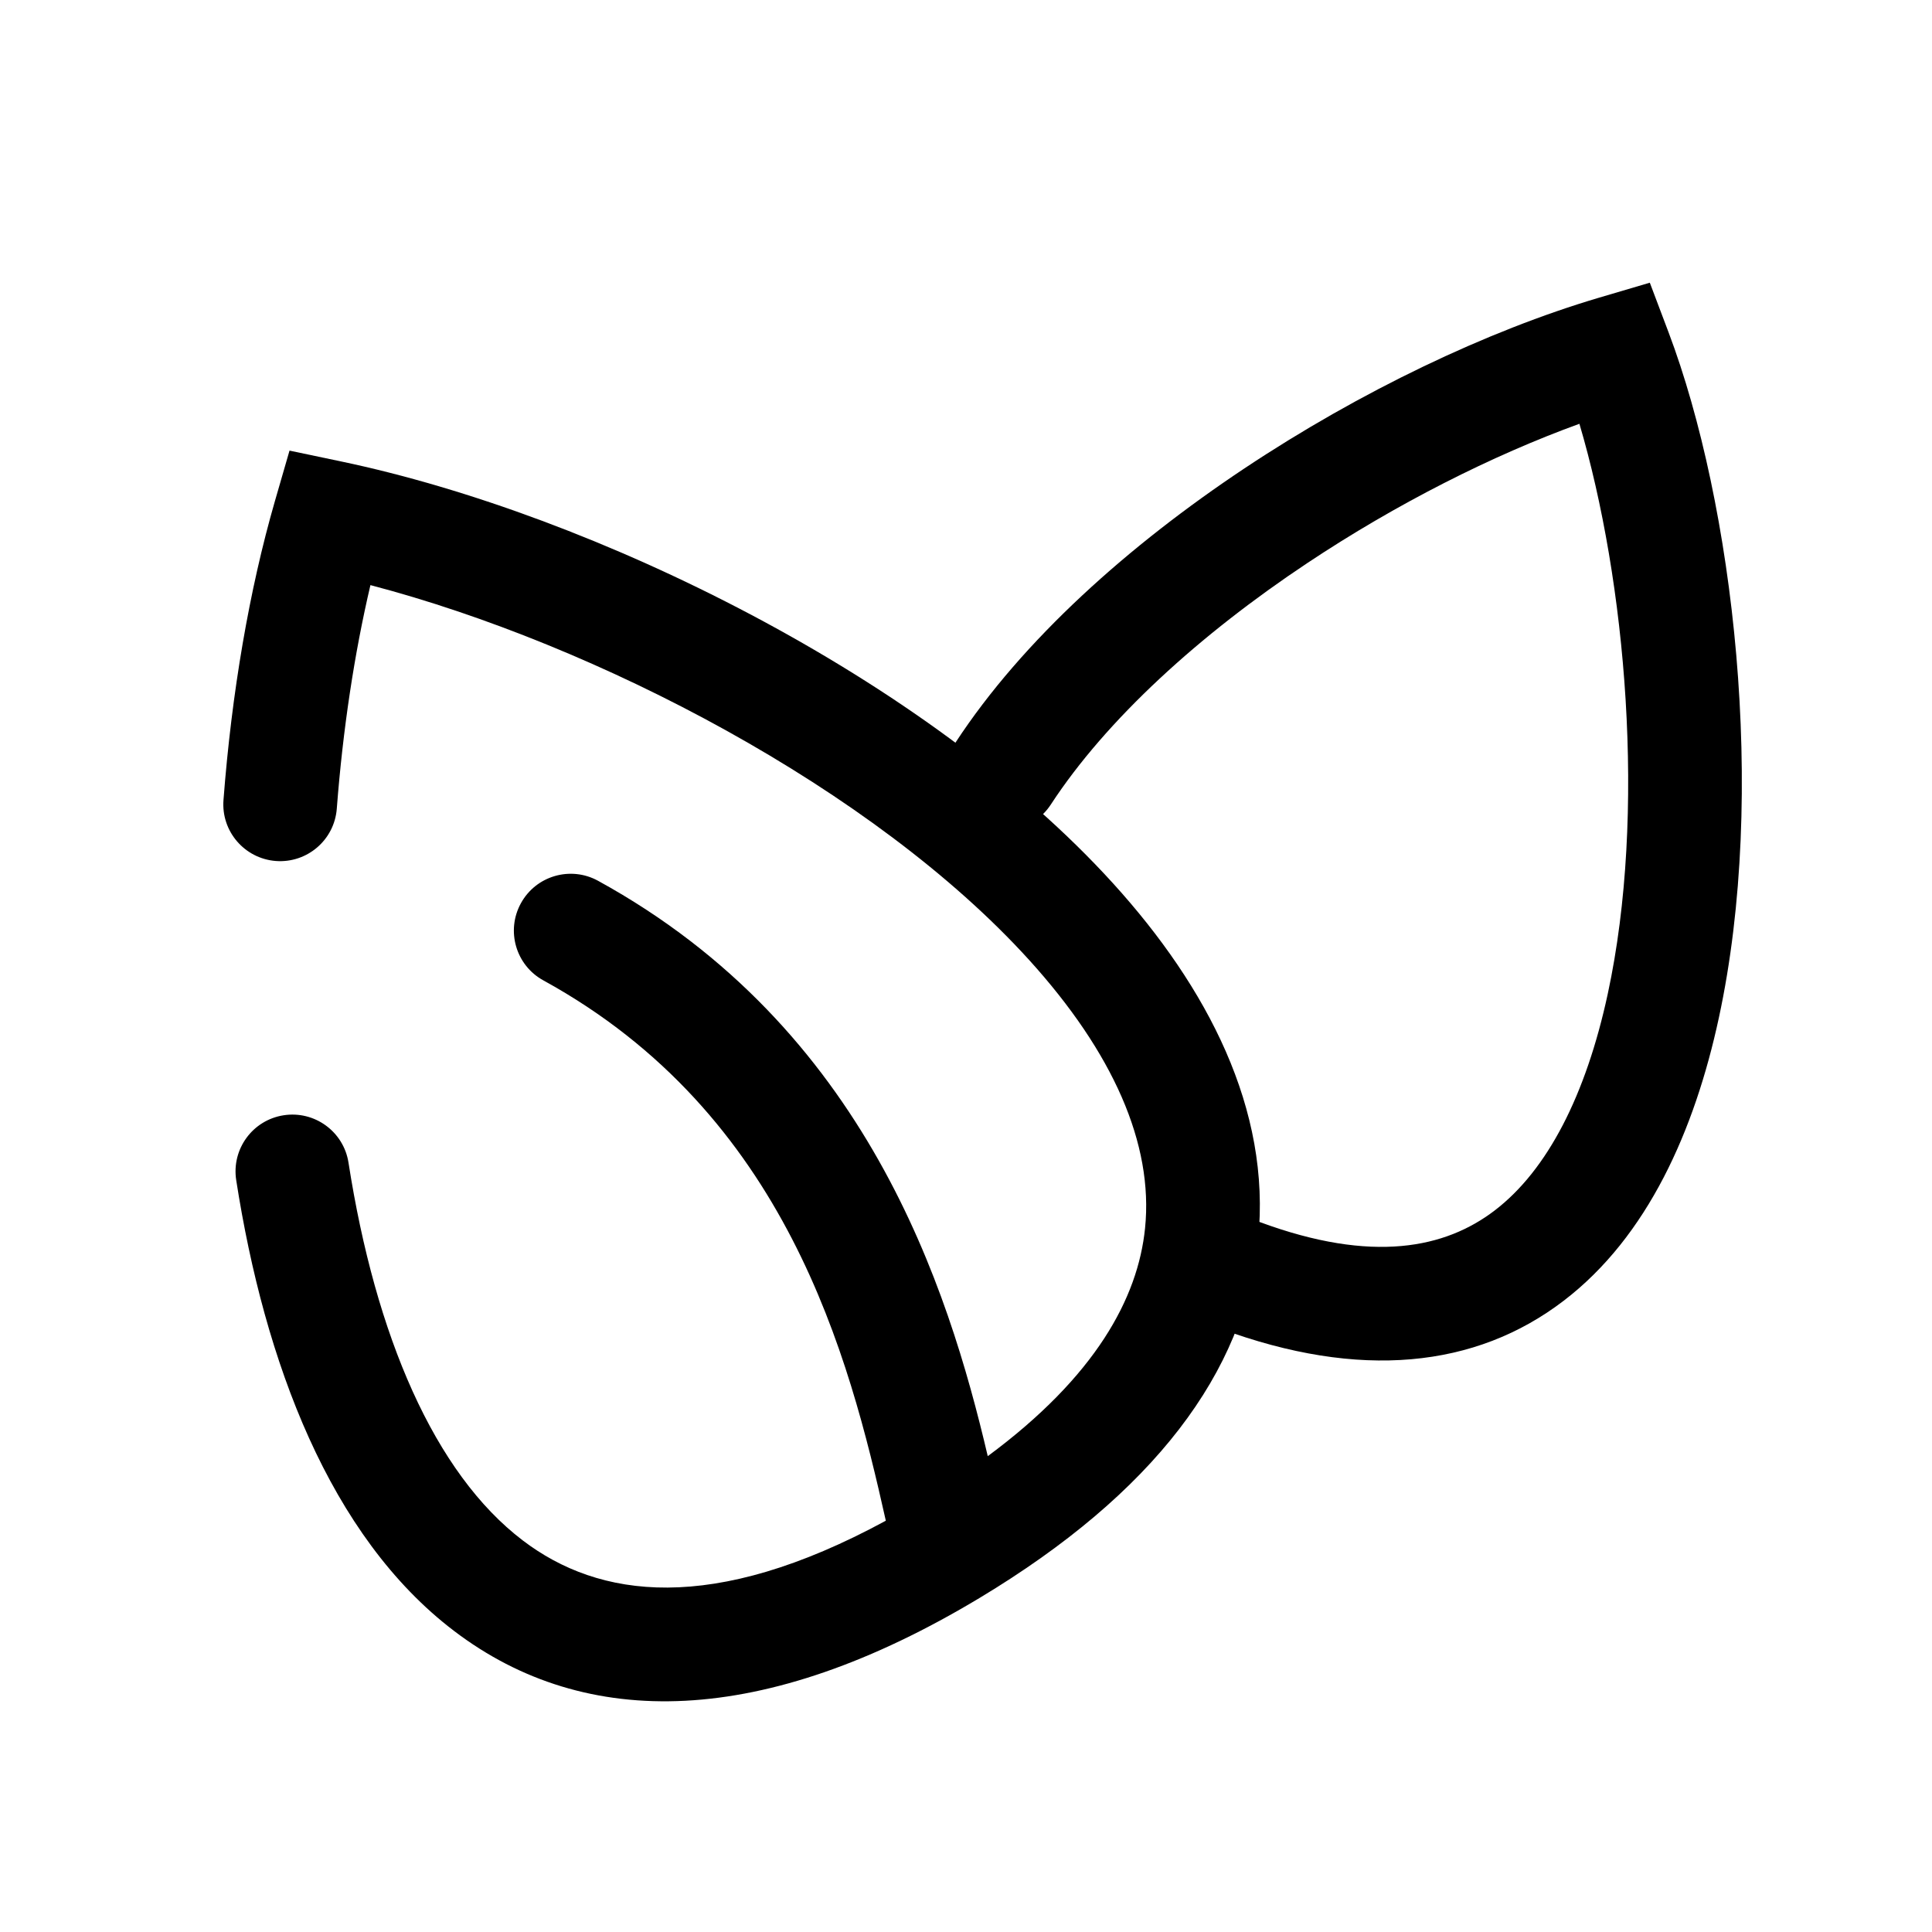
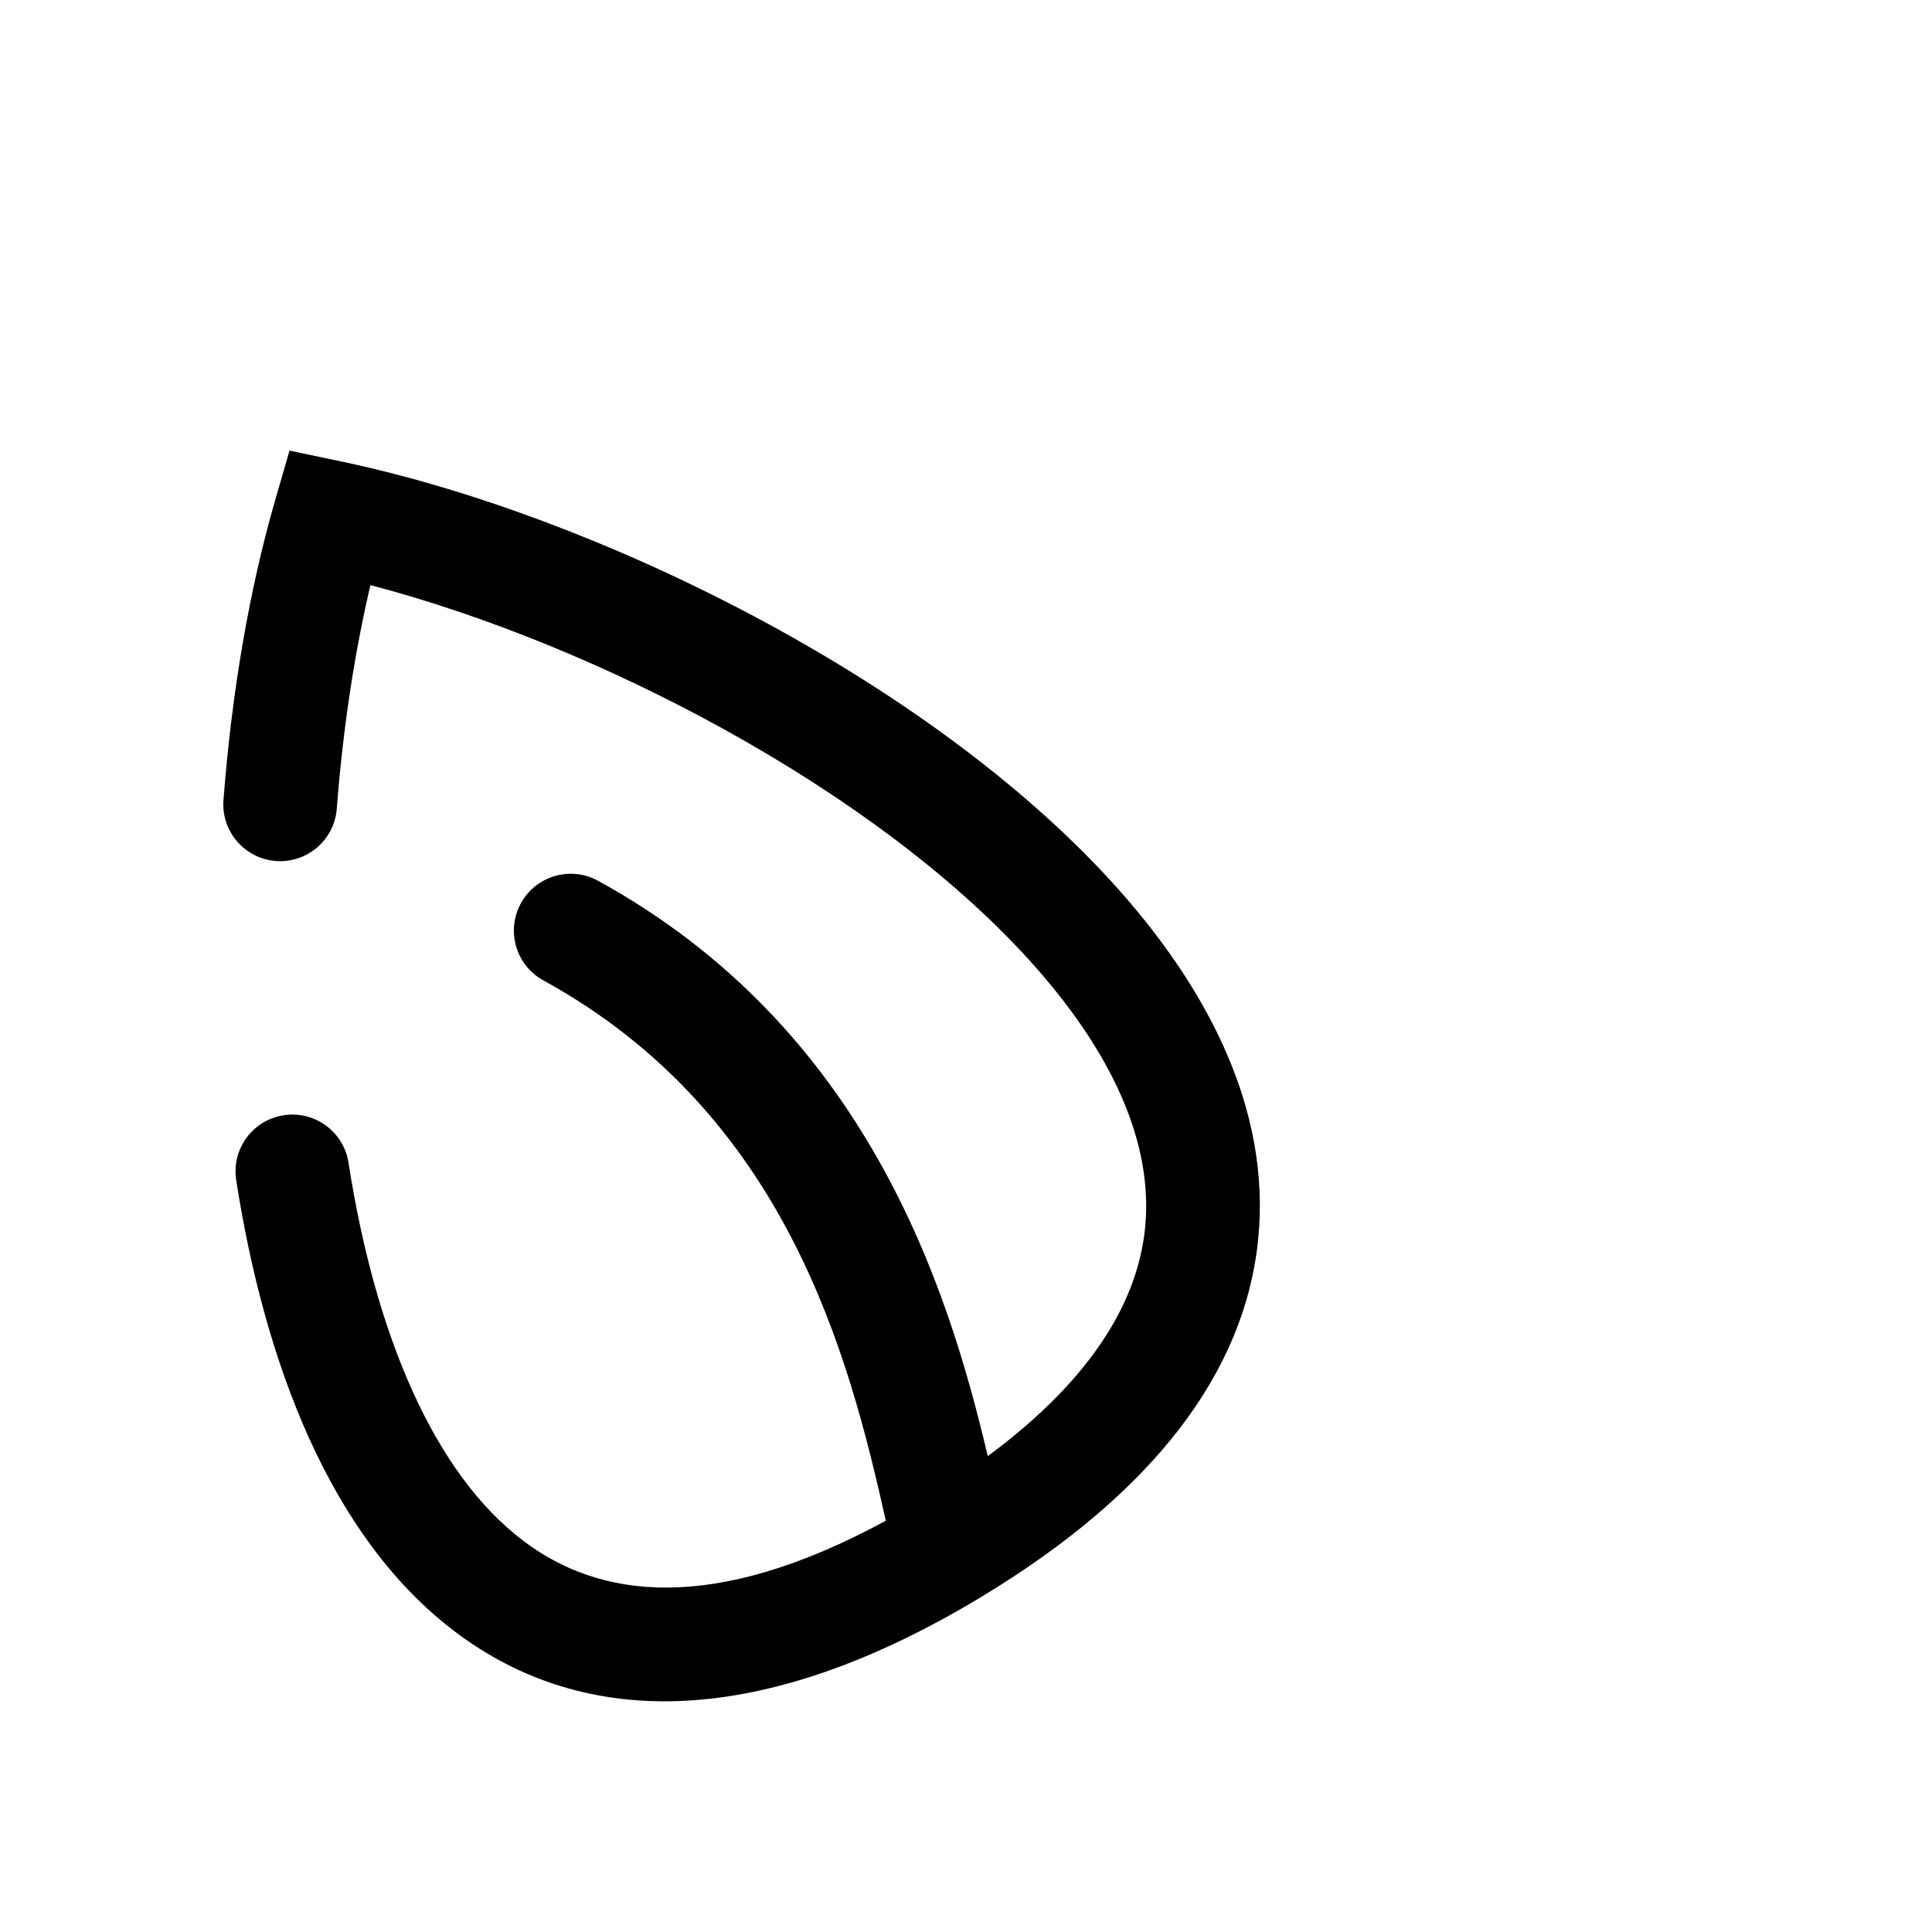
<svg xmlns="http://www.w3.org/2000/svg" fill="none" viewBox="0 0 34 34" height="34" width="34">
  <path fill="black" d="M5.095 7.93L4.837 8.822C4.387 10.382 4.077 12.194 3.933 14.078C3.89 14.629 4.303 15.109 4.853 15.152C5.404 15.194 5.885 14.782 5.927 14.231C6.034 12.832 6.238 11.492 6.519 10.297C10.504 11.342 15.38 13.883 18.112 16.895C19.582 18.517 20.303 20.128 20.151 21.615C20.026 22.844 19.28 24.223 17.383 25.626C16.683 22.649 15.246 18.092 10.524 15.5C10.04 15.235 9.432 15.412 9.167 15.896C8.901 16.38 9.078 16.988 9.562 17.253C13.846 19.605 14.94 23.864 15.589 26.762C12.533 28.421 10.536 28.125 9.201 27.11C7.645 25.927 6.608 23.509 6.133 20.461C6.048 19.915 5.537 19.542 4.991 19.627C4.445 19.712 4.072 20.223 4.157 20.769C4.654 23.964 5.802 27.038 7.991 28.702C10.312 30.468 13.44 30.406 17.241 28.12C20.302 26.279 21.905 24.145 22.141 21.817C22.375 19.522 21.241 17.368 19.593 15.551C16.303 11.924 10.448 9.053 6.004 8.121L5.095 7.93Z" clip-rule="evenodd" fill-rule="evenodd" />
-   <path fill="black" d="M29.034 4.975L29.362 5.843C30.507 8.871 31.104 13.951 30.249 17.912C29.823 19.889 28.998 21.761 27.517 22.892C25.969 24.076 23.925 24.288 21.473 23.381C20.955 23.189 20.69 22.614 20.882 22.096C21.073 21.578 21.649 21.313 22.167 21.505C24.162 22.243 25.44 21.962 26.303 21.303C27.234 20.592 27.91 19.27 28.294 17.49C28.98 14.308 28.612 10.216 27.795 7.458C26.262 8.014 24.574 8.866 23.008 9.908C21.116 11.167 19.474 12.656 18.491 14.161C18.189 14.623 17.569 14.753 17.107 14.451C16.644 14.149 16.514 13.529 16.816 13.067C18 11.255 19.88 9.587 21.9 8.243C23.928 6.894 26.169 5.822 28.143 5.238L29.034 4.975Z" clip-rule="evenodd" fill-rule="evenodd" />
</svg>